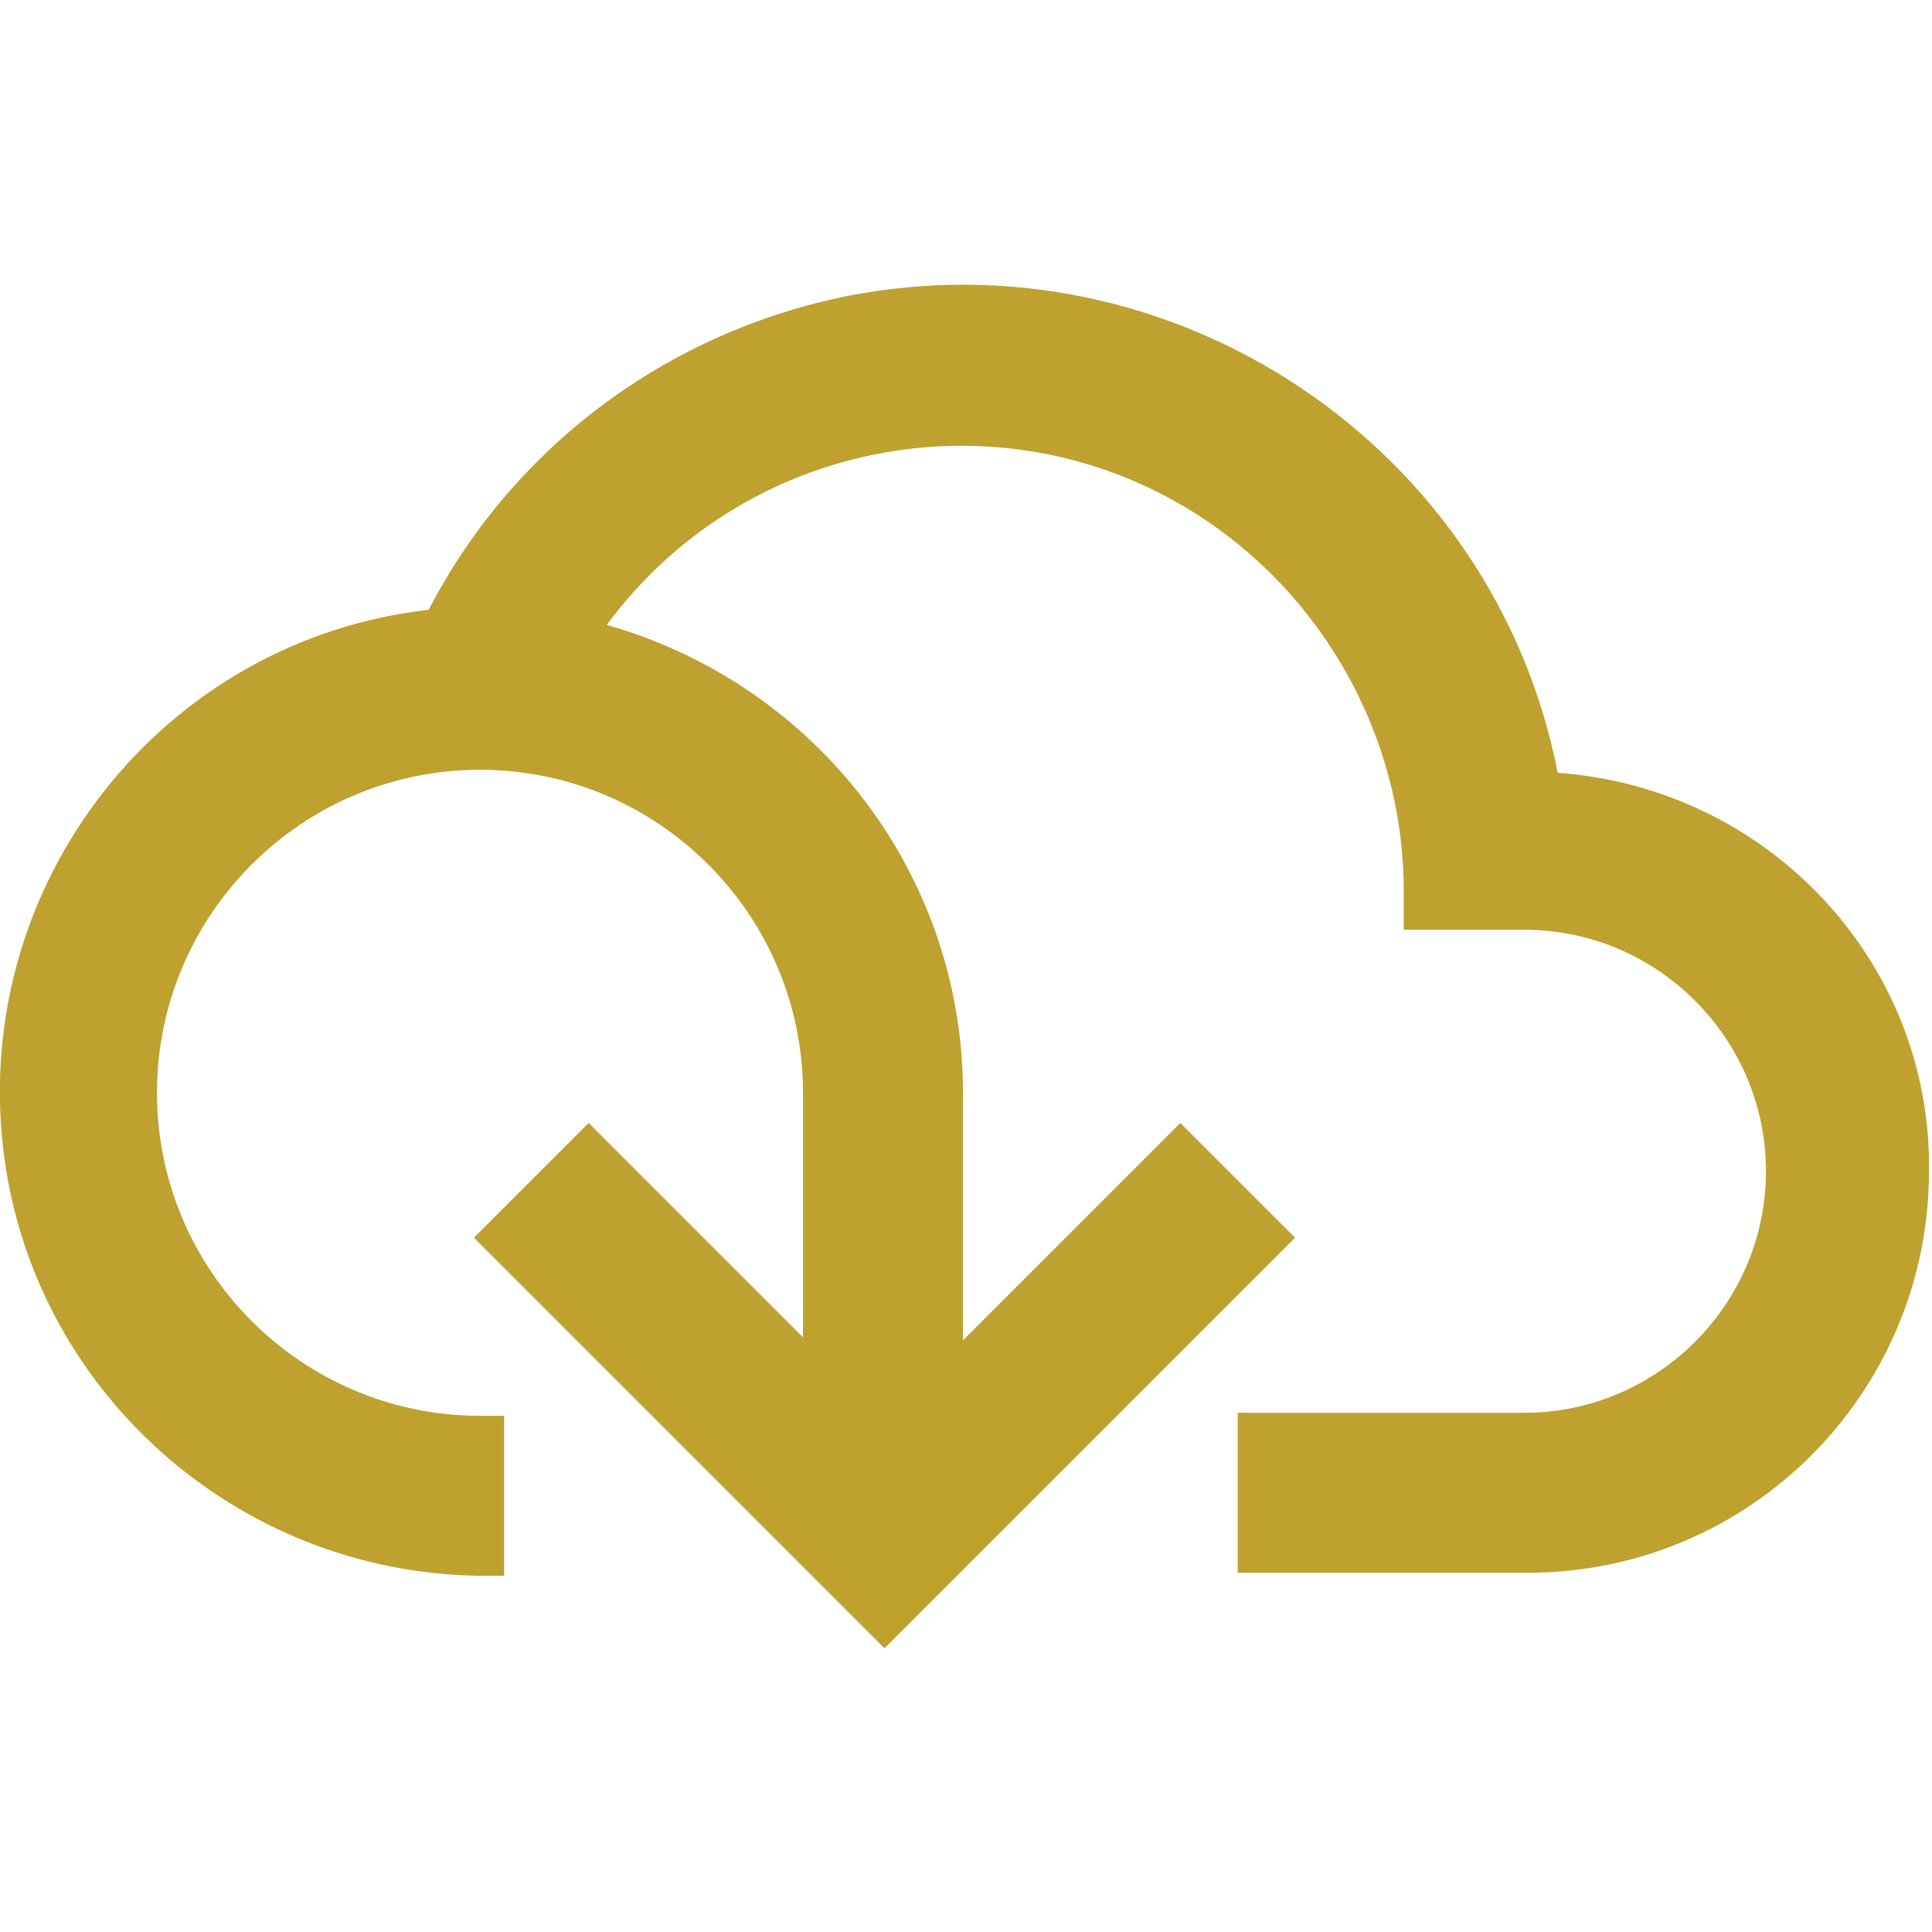
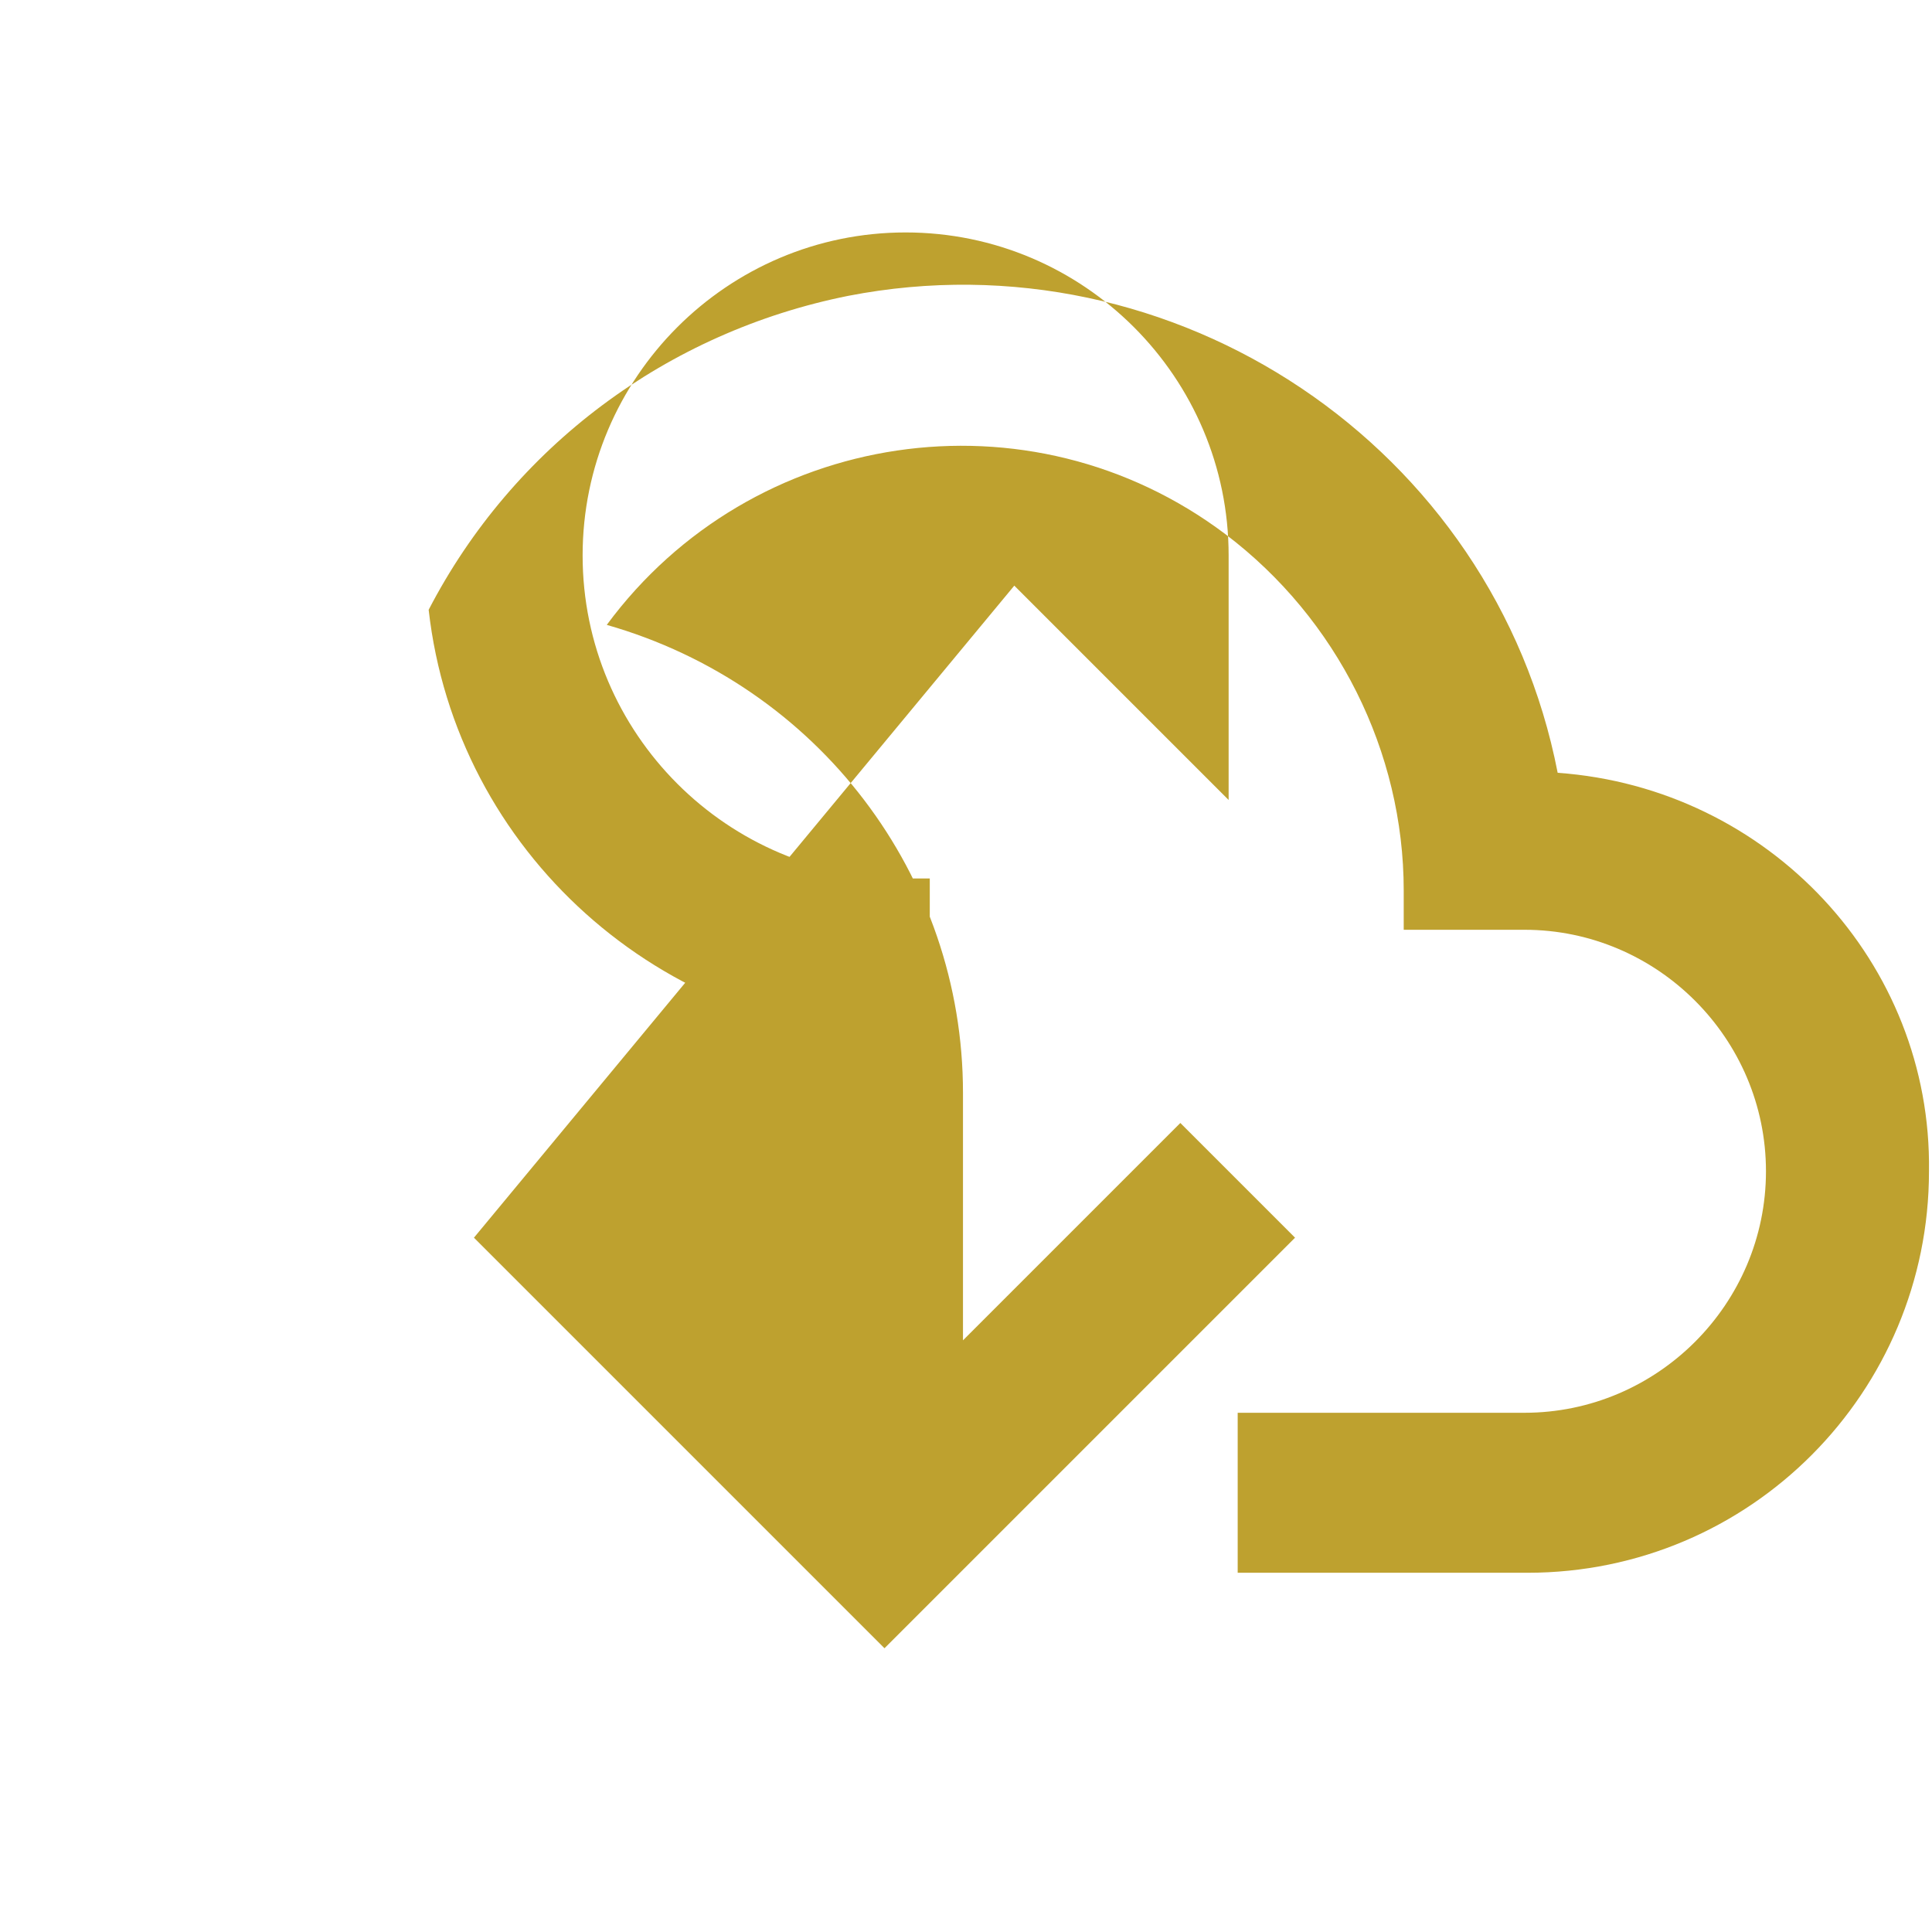
<svg xmlns="http://www.w3.org/2000/svg" version="1.1" id="Layer_1" x="0px" y="0px" viewBox="0 0 64 64" style="enable-background:new 0 0 64 64;" xml:space="preserve">
  <style type="text/css">
	.st0{fill:#765925;}
	.st1{fill:#775A25;}
	.st2{fill:#BEA12F;}
	.st3{fill:#FFFFFF;}
</style>
-   <path class="st2" d="M51.6,25.6C49.5,14.8,38.9,7.7,28.1,9.8c-6,1.2-11.1,5-13.9,10.4c-8.8,1-15.1,9-14.1,17.8  c0.9,8,7.7,14.1,15.8,14.2h0.8v-5.3h-0.8c-5.9,0-10.7-4.8-10.7-10.7c0-5.9,4.8-10.7,10.7-10.7c5.9,0,10.7,4.8,10.7,10.7h0v8.1  l-7.1-7.1L15.7,41l13.6,13.6L42.9,41l-3.8-3.8l-7.2,7.2l0-8.2h0c0-7.2-4.8-13.5-11.8-15.5c4.8-6.5,14-7.9,20.5-3  c3.7,2.8,5.9,7.2,5.9,11.8v1.3h4c4.4,0,8,3.6,8,8c0,4.4-3.6,8-8,8H41v5.3h9.6c7.4,0,13.3-6,13.3-13.3C64,31.9,58.6,26.1,51.6,25.6z" />
+   <path class="st2" d="M51.6,25.6C49.5,14.8,38.9,7.7,28.1,9.8c-6,1.2-11.1,5-13.9,10.4c0.9,8,7.7,14.1,15.8,14.2h0.8v-5.3h-0.8c-5.9,0-10.7-4.8-10.7-10.7c0-5.9,4.8-10.7,10.7-10.7c5.9,0,10.7,4.8,10.7,10.7h0v8.1  l-7.1-7.1L15.7,41l13.6,13.6L42.9,41l-3.8-3.8l-7.2,7.2l0-8.2h0c0-7.2-4.8-13.5-11.8-15.5c4.8-6.5,14-7.9,20.5-3  c3.7,2.8,5.9,7.2,5.9,11.8v1.3h4c4.4,0,8,3.6,8,8c0,4.4-3.6,8-8,8H41v5.3h9.6c7.4,0,13.3-6,13.3-13.3C64,31.9,58.6,26.1,51.6,25.6z" />
</svg>